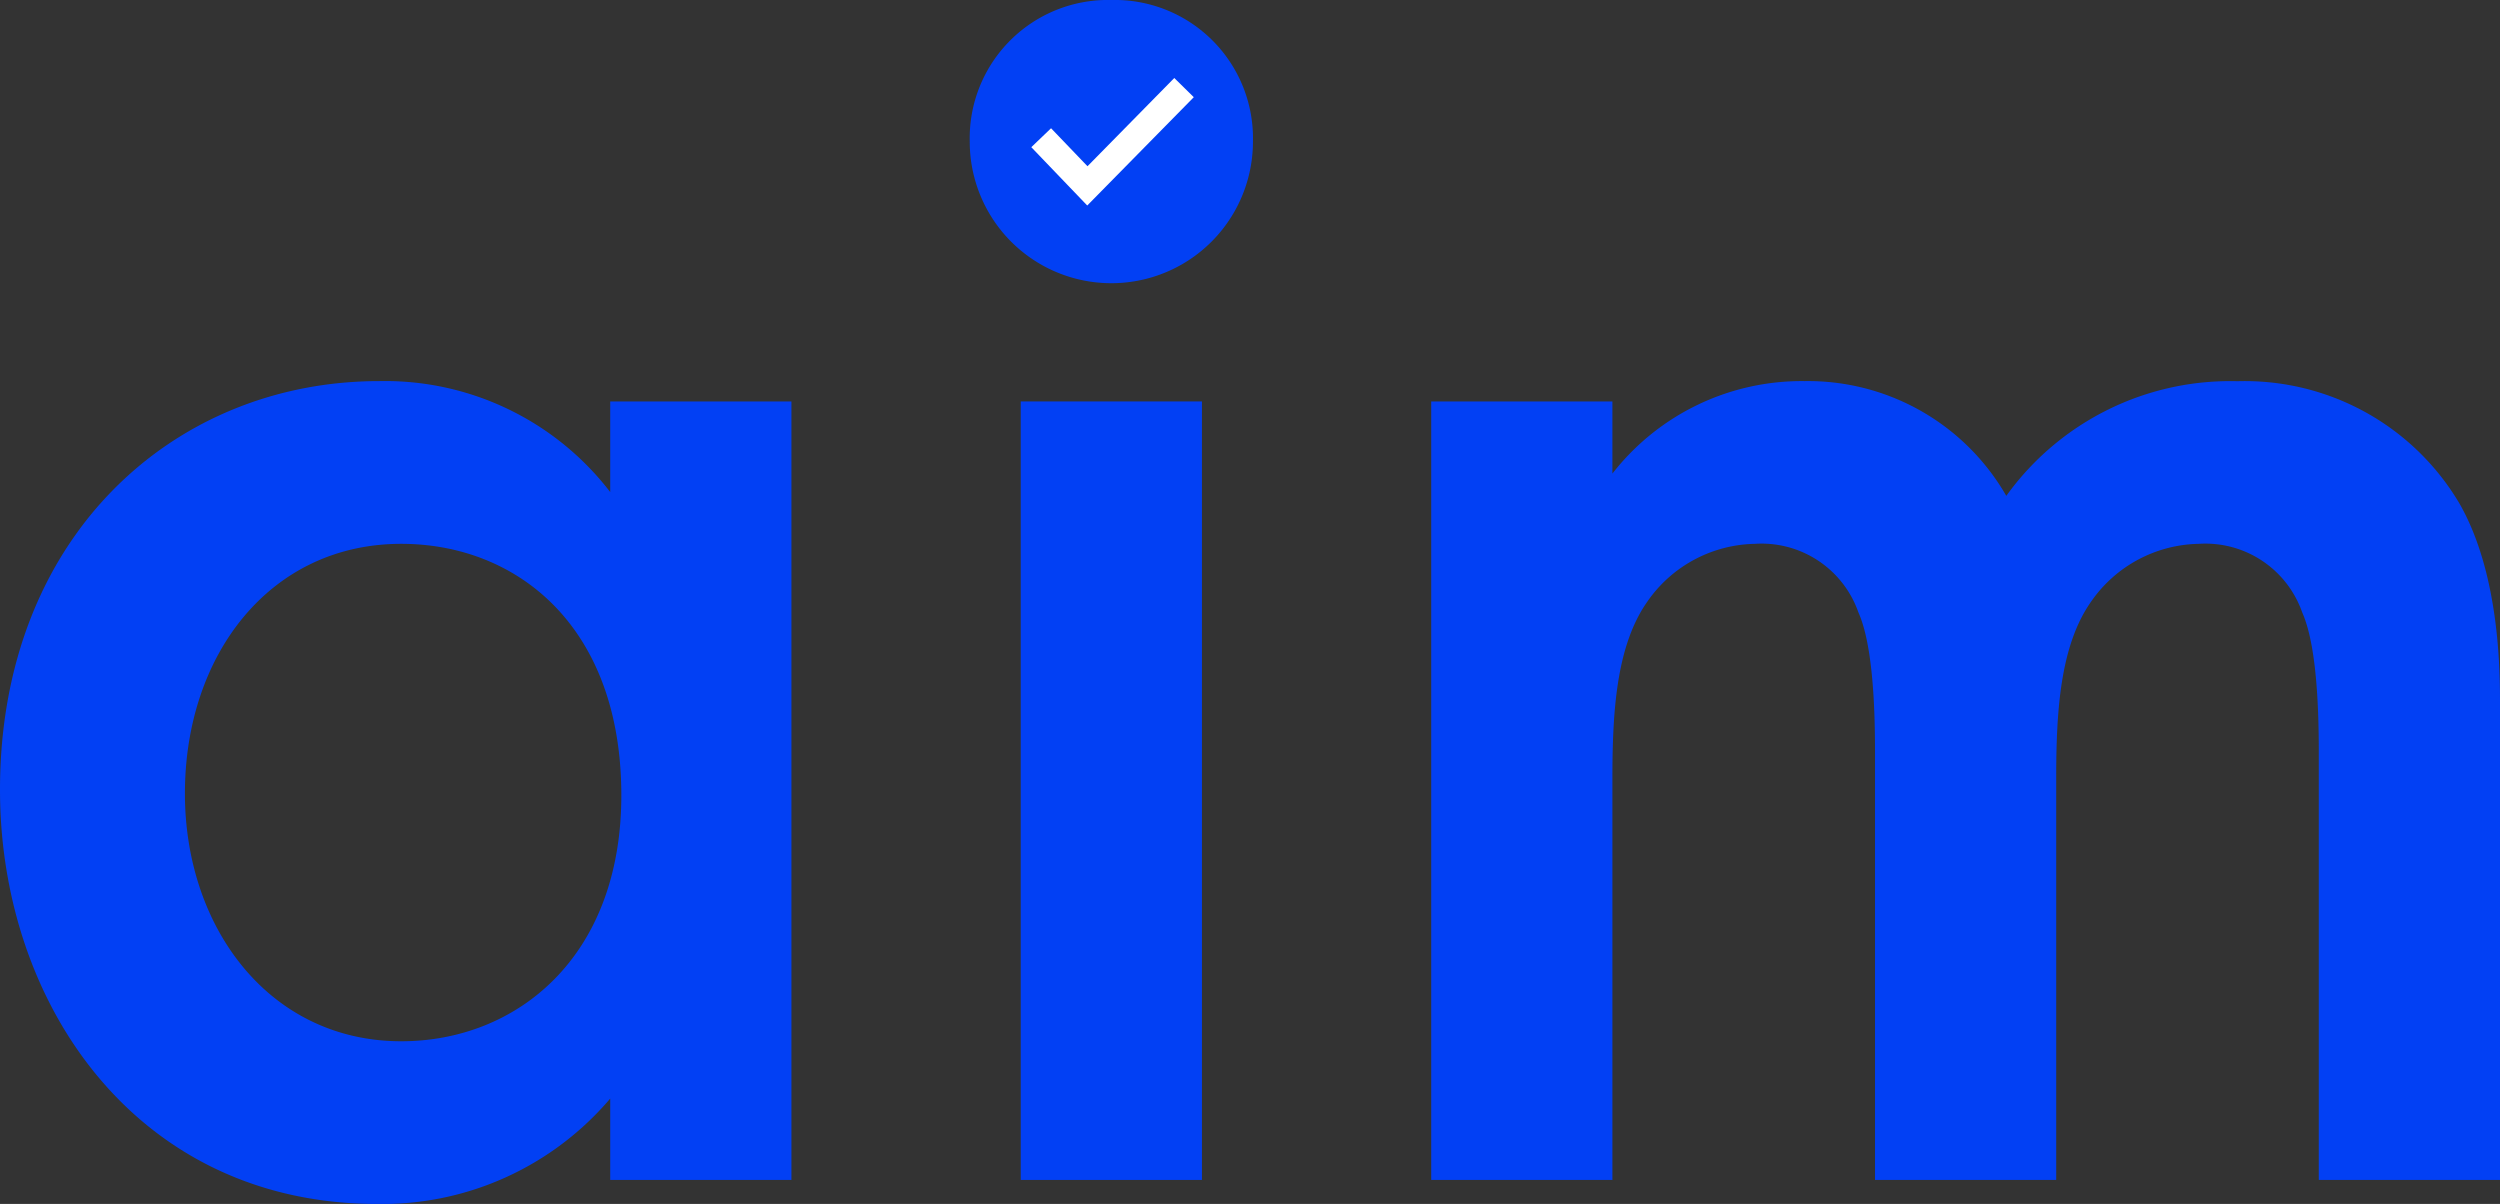
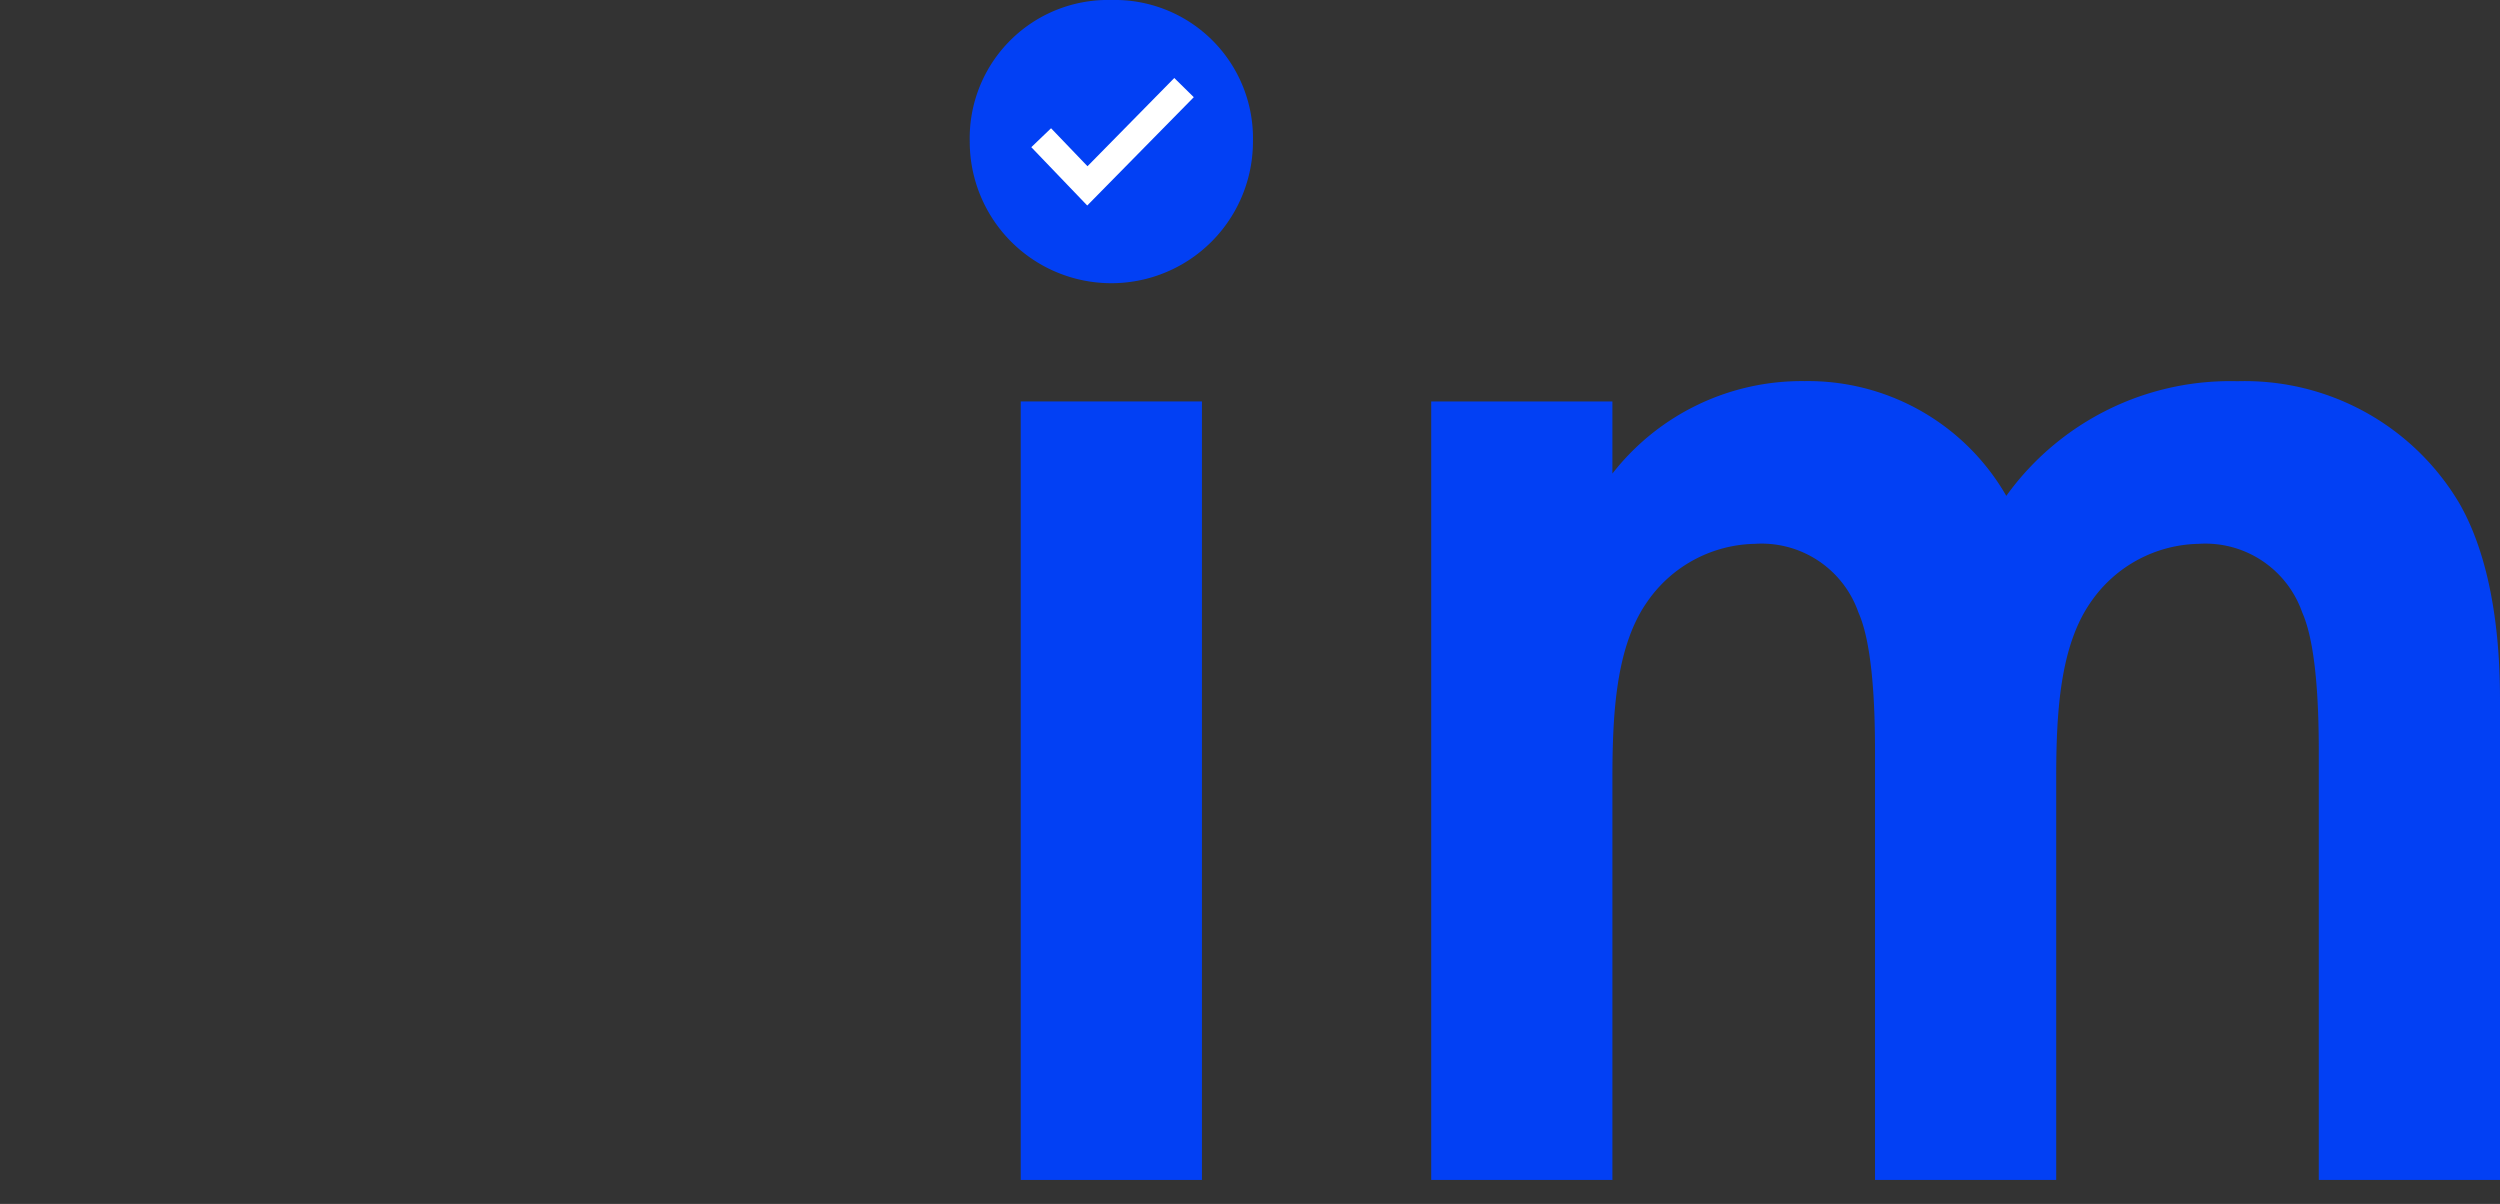
<svg xmlns="http://www.w3.org/2000/svg" width="91.365" height="44" viewBox="0 0 91.365 44">
  <rect x="0" y="0" width="91.365" height="44" fill="#333333" stroke="none" />
  <defs>
    <style>
      .cls-1 {
        fill: #0240f4;
      }

      .cls-2 {
        fill: none;
        stroke: #fff;
        stroke-miterlimit: 10;
      }
    </style>
  </defs>
  <g id="グループ_3459" data-name="グループ 3459" transform="translate(-64.149 -12.878)">
    <g id="グループ_3458" data-name="グループ 3458">
      <g id="グループ_3457" data-name="グループ 3457">
        <g id="グループ_3456" data-name="グループ 3456">
-           <path id="パス_673" data-name="パス 673" class="cls-1" d="M86.45,27.549h6.623V56H86.45V53.026a10.925,10.925,0,0,1-8.515,3.852c-8.785,0-13.786-7.3-13.786-15.137,0-9.258,6.353-14.935,13.854-14.935a10.372,10.372,0,0,1,8.447,4.055ZM70.907,41.876c0,4.933,3.109,9.056,7.907,9.056,4.19,0,8.042-3.042,8.042-8.988,0-6.218-3.852-9.191-8.042-9.191C74.016,32.753,70.907,36.808,70.907,41.876Z" />
-           <path id="パス_674" data-name="パス 674" class="cls-1" d="M108.075,27.549V56h-6.623V27.549Z" />
+           <path id="パス_674" data-name="パス 674" class="cls-1" d="M108.075,27.549V56h-6.623V27.549" />
          <path id="パス_675" data-name="パス 675" class="cls-1" d="M116.454,27.549h6.622v2.636a8.768,8.768,0,0,1,7.028-3.379A8.356,8.356,0,0,1,137.471,31a10.075,10.075,0,0,1,8.447-4.19,9.111,9.111,0,0,1,8.109,4.46c.541.946,1.487,3.041,1.487,7.163V56h-6.623V40.322c0-3.177-.338-4.461-.608-5.069a3.748,3.748,0,0,0-3.784-2.5,4.892,4.892,0,0,0-3.92,2.1c-1.149,1.622-1.284,4.054-1.284,6.487V56h-6.622V40.322c0-3.177-.338-4.461-.609-5.069a3.748,3.748,0,0,0-3.784-2.5,4.889,4.889,0,0,0-3.919,2.1c-1.149,1.622-1.285,4.054-1.285,6.487V56h-6.622Z" />
        </g>
      </g>
    </g>
    <path id="パス_676" data-name="パス 676" class="cls-1" d="M104.764,12.878a5.053,5.053,0,0,1,5.175,5.175,5.175,5.175,0,0,1-10.35,0A5.053,5.053,0,0,1,104.764,12.878Z" />
    <path id="パス_677" data-name="パス 677" class="cls-2" d="M102.2,17.911l1.688,1.76,3.533-3.592" />
  </g>
</svg>